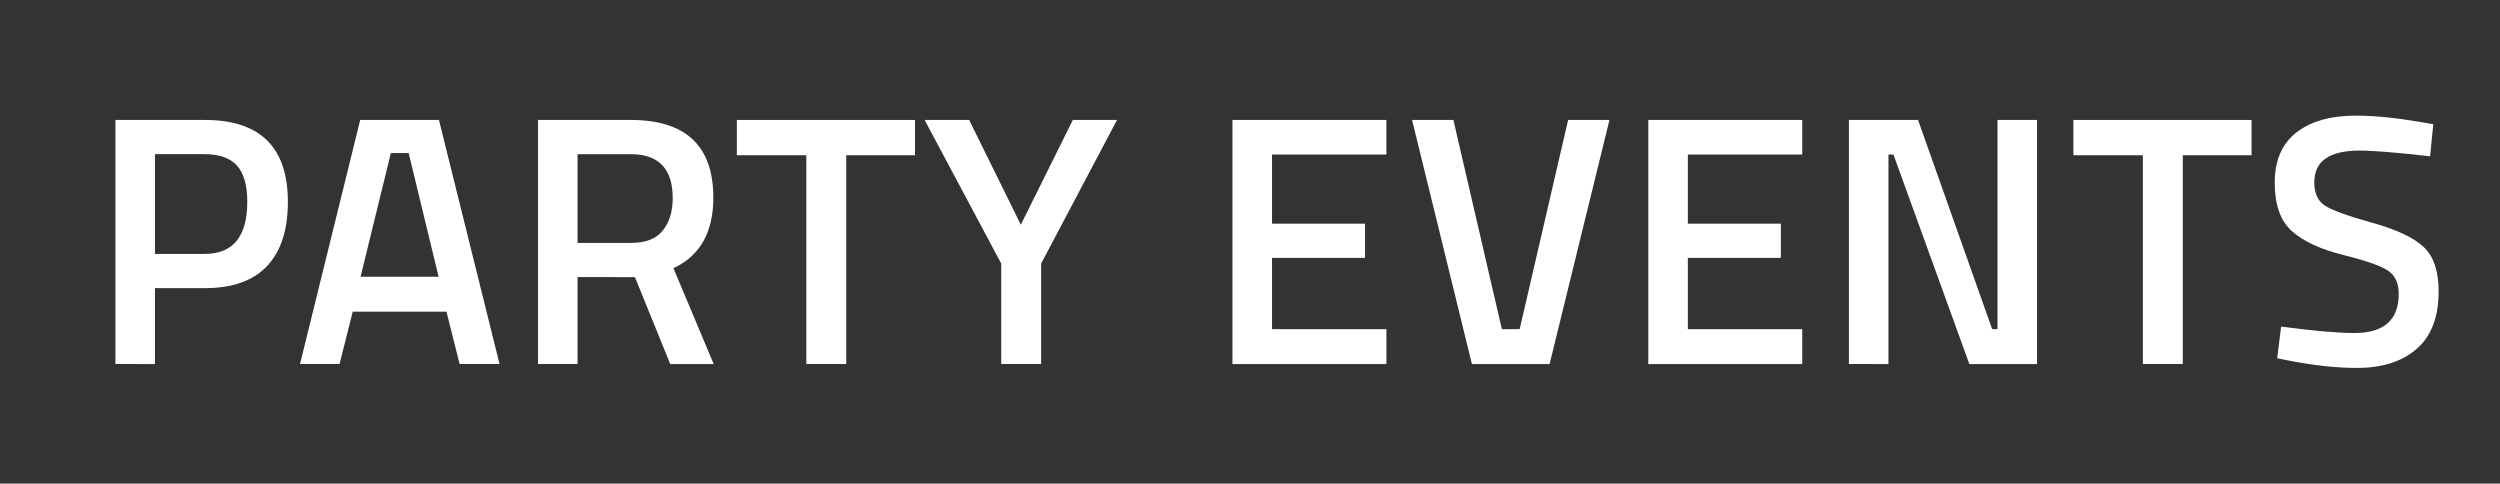
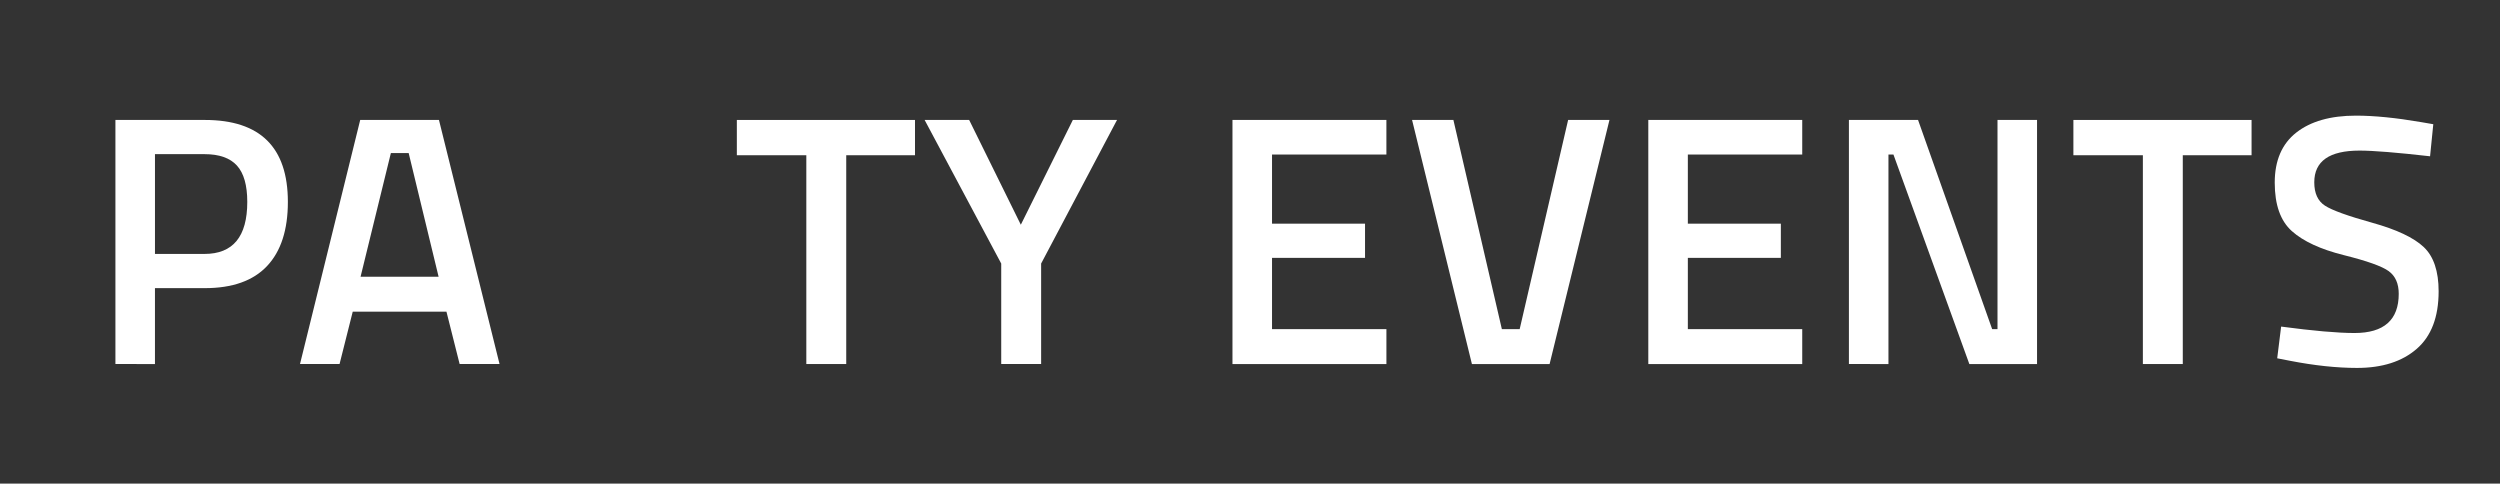
<svg xmlns="http://www.w3.org/2000/svg" version="1.1" id="Capa_1" x="0px" y="0px" width="168px" height="32.5px" viewBox="0 0 168 32.5" enable-background="new 0 0 168 32.5" xml:space="preserve">
  <rect x="0" y="0" width="168" height="32.5" fill="#333333" stroke="none" />
  <g>
    <path fill="#FFFFFF" d="M13.766,19.363h-3.353v5.1H7.756V8.061h6.01c3.719,0,5.579,1.836,5.579,5.508   c0,1.884-0.467,3.32-1.401,4.311C17.011,18.869,15.618,19.363,13.766,19.363z M10.414,17.064h3.329   c1.916,0,2.874-1.165,2.874-3.496c0-1.117-0.232-1.932-0.695-2.442s-1.189-0.767-2.179-0.767h-3.329V17.064z" />
    <path fill="#FFFFFF" d="M20.16,24.463l4.046-16.402h5.292l4.071,16.402h-2.682l-0.886-3.52h-6.297l-0.886,3.52H20.16z    M26.266,10.288l-2.036,8.309h5.244l-2.011-8.309H26.266z" />
-     <path fill="#FFFFFF" d="M38.813,18.621v5.842h-2.658V8.061h6.226c3.704,0,5.555,1.74,5.555,5.221c0,2.33-0.894,3.911-2.682,4.74   l2.706,6.441h-2.921l-2.371-5.842H38.813z M45.206,13.305c0-1.963-0.942-2.945-2.826-2.945h-3.568v5.963h3.616   c0.958,0,1.66-0.275,2.107-0.826C44.982,14.945,45.206,14.215,45.206,13.305z" />
    <path fill="#FFFFFF" d="M49.516,10.432V8.061h11.972v2.371h-4.621v14.031h-2.682V10.432H49.516z" />
    <path fill="#FFFFFF" d="M69.964,24.463h-2.682v-6.752l-5.148-9.65h2.993l3.472,7.041l3.496-7.041h2.969l-5.1,9.65V24.463z" />
    <path fill="#FFFFFF" d="M82.822,24.463V8.061h10.344v2.323H85.48v4.646h6.25v2.299h-6.25v4.789h7.687v2.346H82.822z" />
    <path fill="#FFFFFF" d="M105.378,8.061h2.778l-4.023,16.402h-5.22L94.891,8.061h2.777l3.257,14.057h1.197L105.378,8.061z" />
    <path fill="#FFFFFF" d="M110.766,24.463V8.061h10.344v2.323h-7.687v4.646h6.25v2.299h-6.25v4.789h7.687v2.346H110.766z" />
    <path fill="#FFFFFF" d="M124.247,24.463V8.061h4.646l4.98,14.057h0.359V8.061h2.657v16.402h-4.549l-5.101-14.079h-0.335v14.079   H124.247z" />
    <path fill="#FFFFFF" d="M139.332,10.432V8.061h11.973v2.371h-4.622v14.031h-2.682V10.432H139.332z" />
    <path fill="#FFFFFF" d="M158.56,10.12c-2.028,0-3.041,0.711-3.041,2.132c0,0.734,0.239,1.257,0.718,1.568   c0.479,0.311,1.536,0.693,3.173,1.148c1.636,0.455,2.789,0.998,3.46,1.629s1.006,1.625,1.006,2.98c0,1.725-0.491,3.014-1.473,3.867   c-0.981,0.854-2.319,1.281-4.011,1.281c-1.357,0-2.857-0.16-4.502-0.479l-0.862-0.168l0.264-2.131   c2.155,0.287,3.799,0.432,4.933,0.432c1.979,0,2.97-0.879,2.97-2.635c0-0.686-0.224-1.193-0.671-1.521s-1.453-0.687-3.017-1.077   c-1.565-0.391-2.73-0.93-3.496-1.617c-0.767-0.686-1.149-1.771-1.149-3.256s0.482-2.605,1.448-3.364   c0.966-0.758,2.303-1.138,4.011-1.138c1.229,0,2.683,0.145,4.358,0.432l0.838,0.144l-0.216,2.155   C161.065,10.248,159.484,10.12,158.56,10.12z" />
  </g>
</svg>